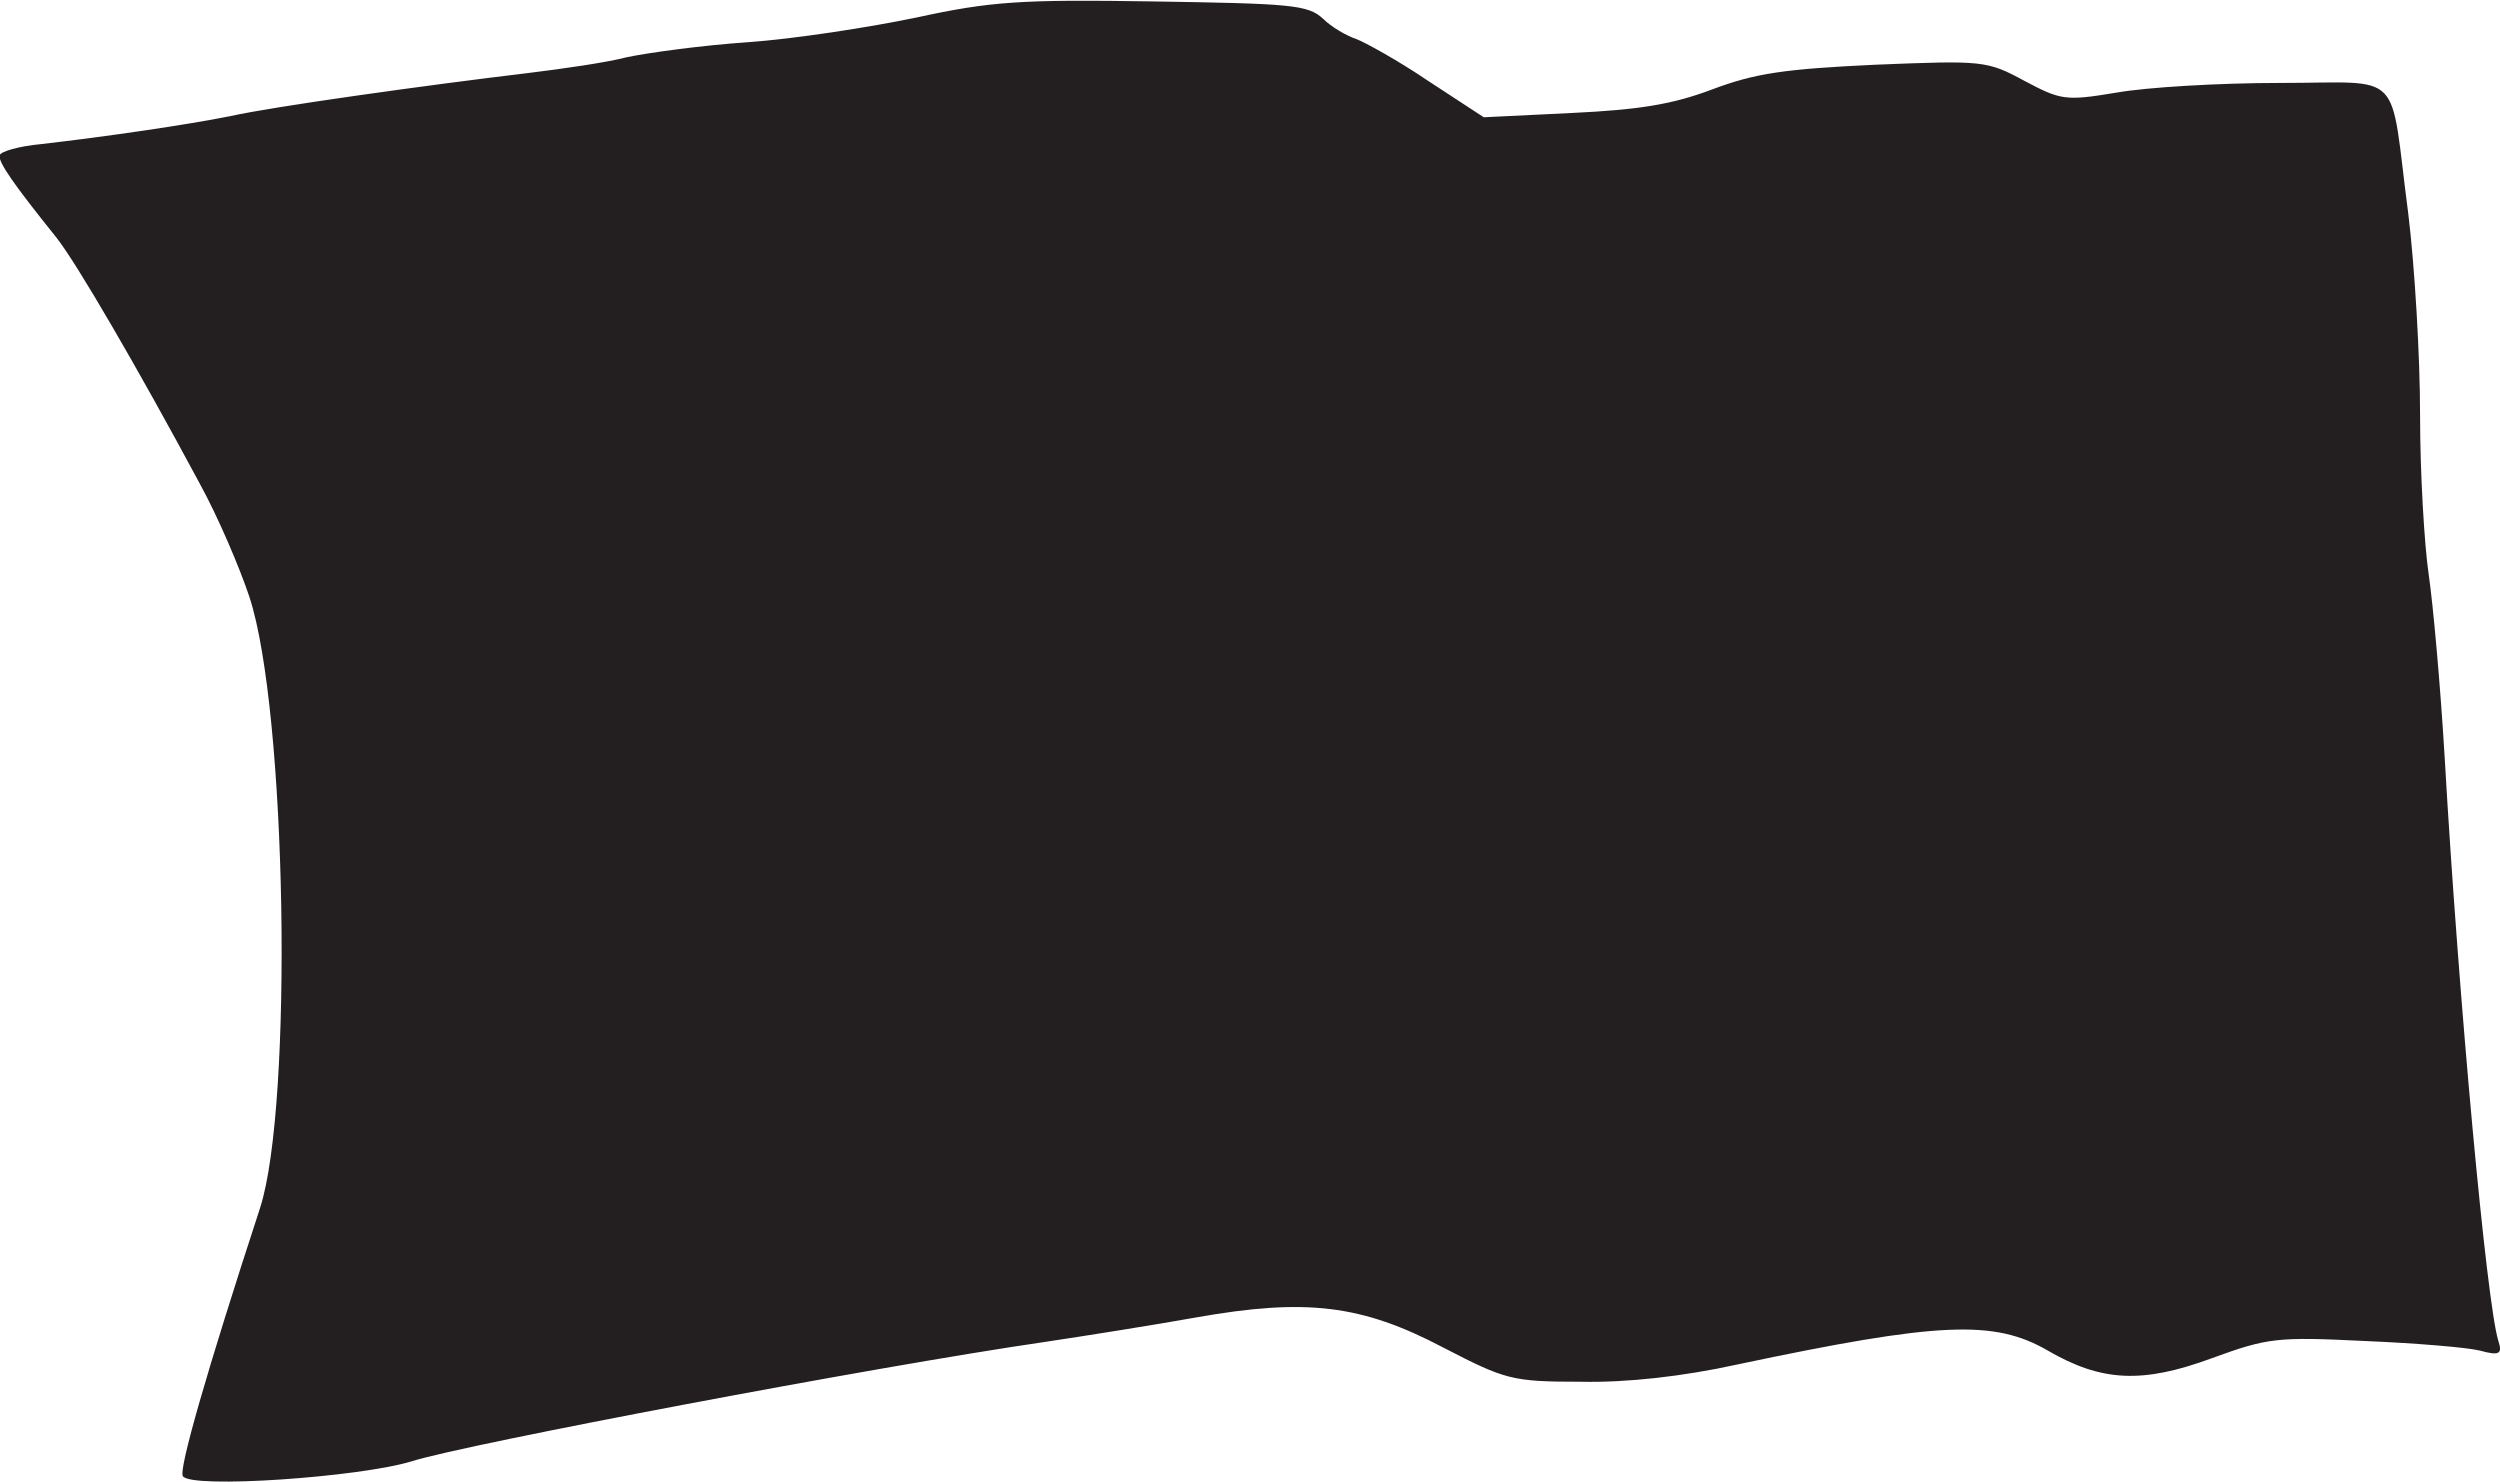
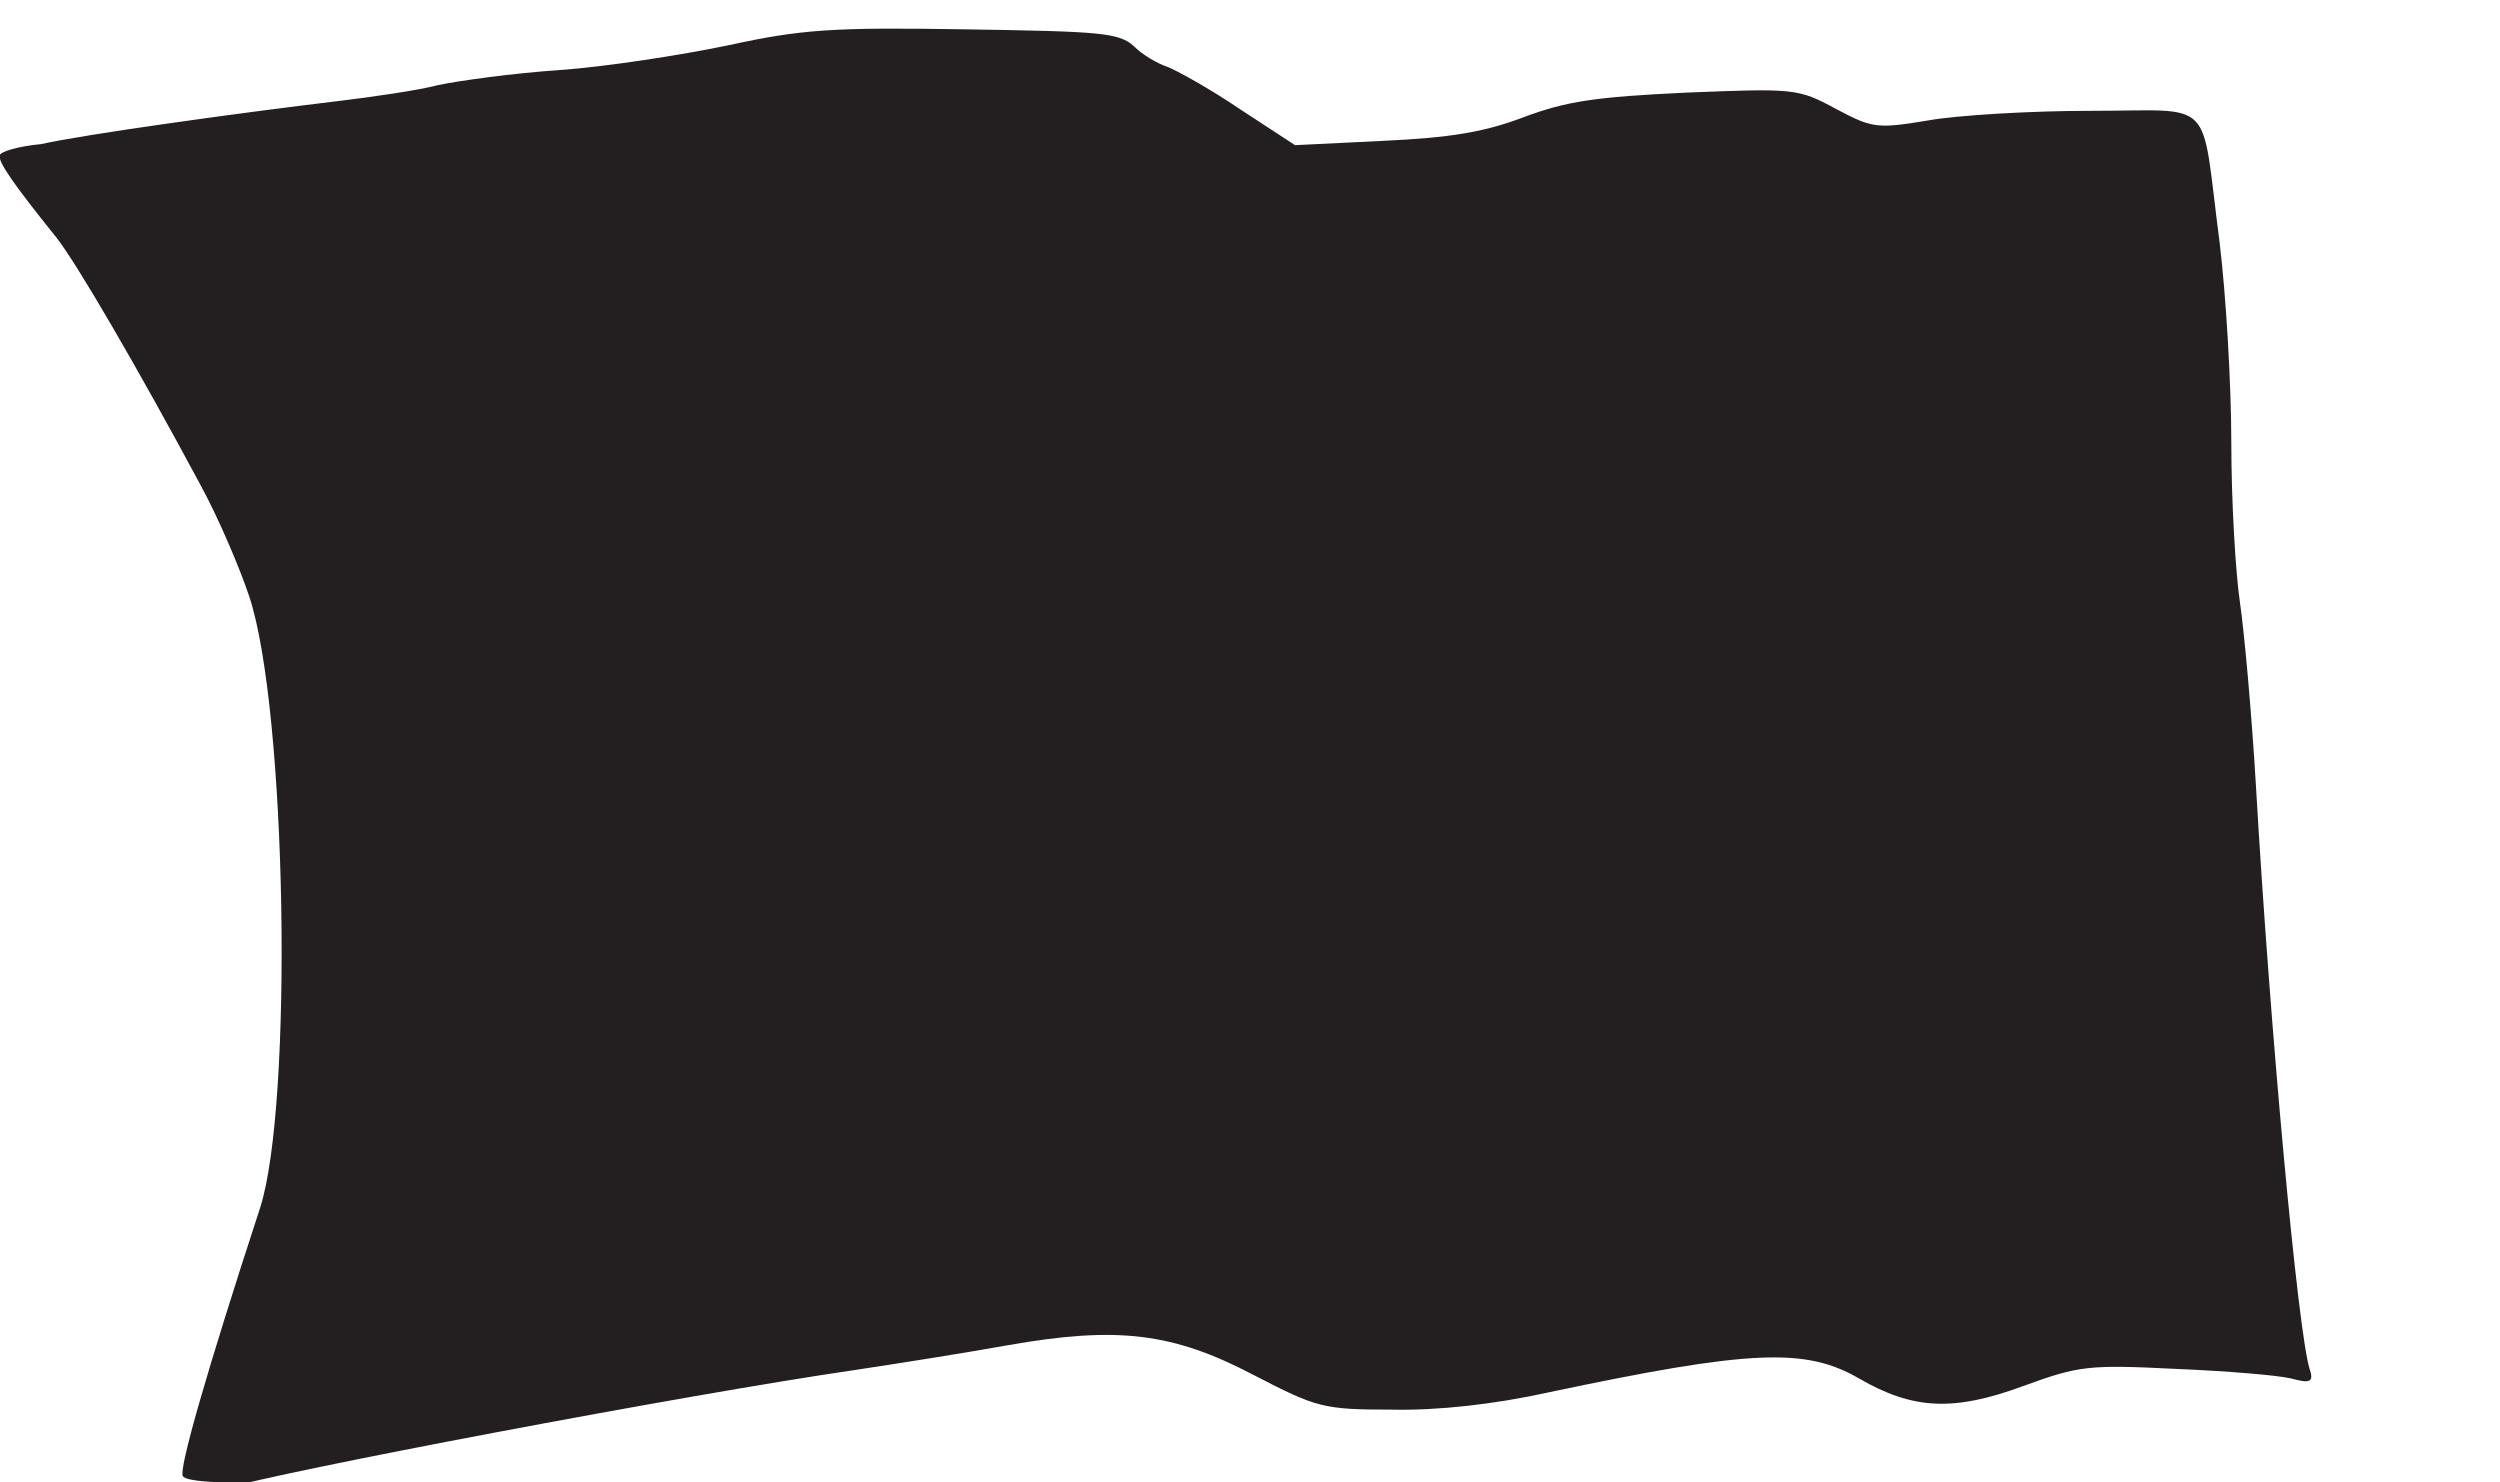
<svg xmlns="http://www.w3.org/2000/svg" xmlns:ns1="http://www.inkscape.org/namespaces/inkscape" xmlns:ns2="http://sodipodi.sourceforge.net/DTD/sodipodi-0.dtd" version="1.1" id="svg2216" ns1:version="1.0 (4035a4fb49, 2020-05-01)" ns2:docname="Nickelodeon 1984 Flag V.svg" x="0px" y="0px" viewBox="0 0 233.1 138.2" style="enable-background:new 0 0 233.1 138.2;" xml:space="preserve">
  <style type="text/css">
	.st0{fill:#231F20;}
</style>
  <ns2:namedview bordercolor="#666666" borderopacity="1.0" id="base" ns1:current-layer="layer1" ns1:cx="155.5" ns1:cy="91.73095" ns1:document-rotation="0" ns1:document-units="mm" ns1:pageopacity="0.0" ns1:pageshadow="2" ns1:window-height="1001" ns1:window-maximized="1" ns1:window-width="1920" ns1:window-x="-9" ns1:window-y="-9" ns1:zoom="4.3280757" pagecolor="#ffffff" showgrid="false">
	</ns2:namedview>
  <g id="layer1" transform="translate(2.848,-75.766)" ns1:groupmode="layer" ns1:label="Layer 1">
    <g id="g2856">
-       <path id="path2793" class="st0" d="M14.2,213.4c-0.4-0.6,2.2-9.7,7.2-25c3.1-9.6,2.5-46.4-1-57c-0.9-2.7-2.9-7.4-4.6-10.5    C10,110.1,4.3,100.3,2.4,97.9c-4.1-5.1-5.3-6.9-5.3-7.6c0-0.4,1.8-0.9,3.9-1.1c6.1-0.7,13.6-1.8,17.6-2.6c4-0.9,18.4-2.9,27.6-4    c3.3-0.4,7.5-1,9.4-1.5c1.9-0.4,6.9-1.1,11.3-1.4c4.3-0.3,11.4-1.4,15.7-2.3c6.9-1.5,9.7-1.7,22.1-1.5c12.7,0.2,14.4,0.3,15.8,1.6    c0.8,0.8,2.2,1.6,3.1,1.9c0.8,0.3,3.9,2,6.7,3.9l5.2,3.4l8.2-0.4c6.3-0.3,9.4-0.8,13.1-2.2c4-1.5,6.7-1.9,15.2-2.3    c10-0.4,10.4-0.4,13.9,1.5c3.4,1.8,3.8,1.9,8.6,1.1c2.8-0.5,9.6-0.9,15.2-0.9c11.8,0,10.2-1.5,12,12.2c0.6,4.9,1.1,13.3,1.1,18.8    c0,5.4,0.4,12.1,0.8,14.8c0.4,2.7,1.1,10.4,1.5,17.2c1.3,22.5,3.9,50.8,5,54.3c0.4,1.2,0.1,1.4-1.7,0.9c-1.2-0.3-6-0.7-10.8-0.9    c-8.1-0.4-9-0.3-14.2,1.6c-6.5,2.4-10.3,2.2-15.3-0.7c-5-2.9-10.1-2.7-29,1.3c-5,1.1-10.3,1.7-14.6,1.6c-6.4,0-7-0.2-12.8-3.2    c-7.6-4-12.8-4.6-23-2.8c-3.9,0.7-10.2,1.7-14.2,2.3c-15.8,2.3-53.8,9.5-58.9,11.1C30.8,213.5,14.9,214.6,14.2,213.4L14.2,213.4z" />
+       <path id="path2793" class="st0" d="M14.2,213.4c-0.4-0.6,2.2-9.7,7.2-25c3.1-9.6,2.5-46.4-1-57c-0.9-2.7-2.9-7.4-4.6-10.5    C10,110.1,4.3,100.3,2.4,97.9c-4.1-5.1-5.3-6.9-5.3-7.6c0-0.4,1.8-0.9,3.9-1.1c4-0.9,18.4-2.9,27.6-4    c3.3-0.4,7.5-1,9.4-1.5c1.9-0.4,6.9-1.1,11.3-1.4c4.3-0.3,11.4-1.4,15.7-2.3c6.9-1.5,9.7-1.7,22.1-1.5c12.7,0.2,14.4,0.3,15.8,1.6    c0.8,0.8,2.2,1.6,3.1,1.9c0.8,0.3,3.9,2,6.7,3.9l5.2,3.4l8.2-0.4c6.3-0.3,9.4-0.8,13.1-2.2c4-1.5,6.7-1.9,15.2-2.3    c10-0.4,10.4-0.4,13.9,1.5c3.4,1.8,3.8,1.9,8.6,1.1c2.8-0.5,9.6-0.9,15.2-0.9c11.8,0,10.2-1.5,12,12.2c0.6,4.9,1.1,13.3,1.1,18.8    c0,5.4,0.4,12.1,0.8,14.8c0.4,2.7,1.1,10.4,1.5,17.2c1.3,22.5,3.9,50.8,5,54.3c0.4,1.2,0.1,1.4-1.7,0.9c-1.2-0.3-6-0.7-10.8-0.9    c-8.1-0.4-9-0.3-14.2,1.6c-6.5,2.4-10.3,2.2-15.3-0.7c-5-2.9-10.1-2.7-29,1.3c-5,1.1-10.3,1.7-14.6,1.6c-6.4,0-7-0.2-12.8-3.2    c-7.6-4-12.8-4.6-23-2.8c-3.9,0.7-10.2,1.7-14.2,2.3c-15.8,2.3-53.8,9.5-58.9,11.1C30.8,213.5,14.9,214.6,14.2,213.4L14.2,213.4z" />
    </g>
  </g>
</svg>